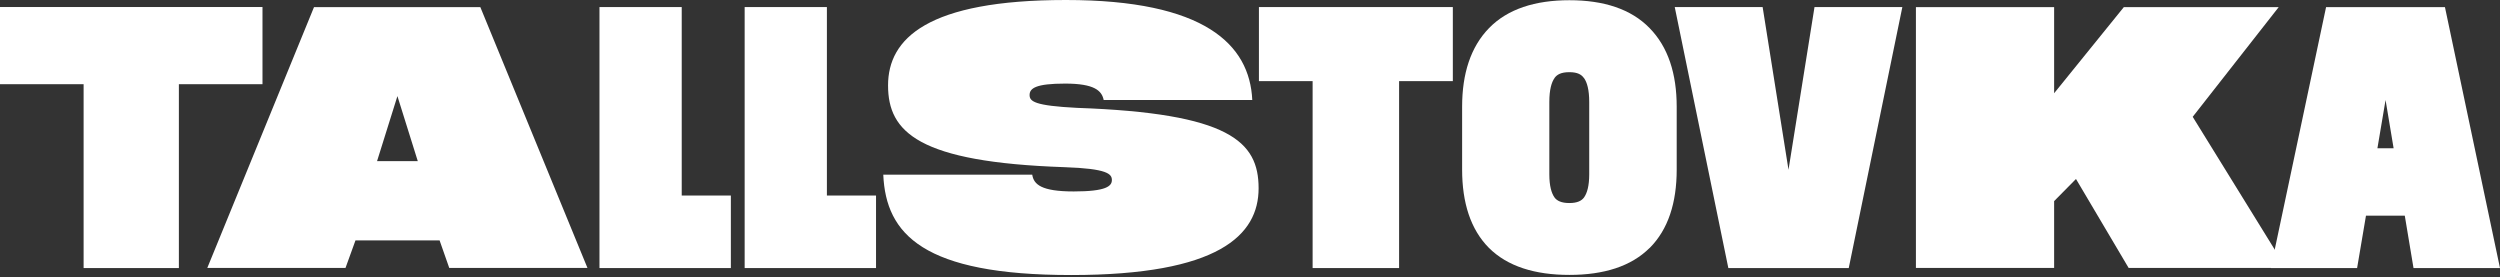
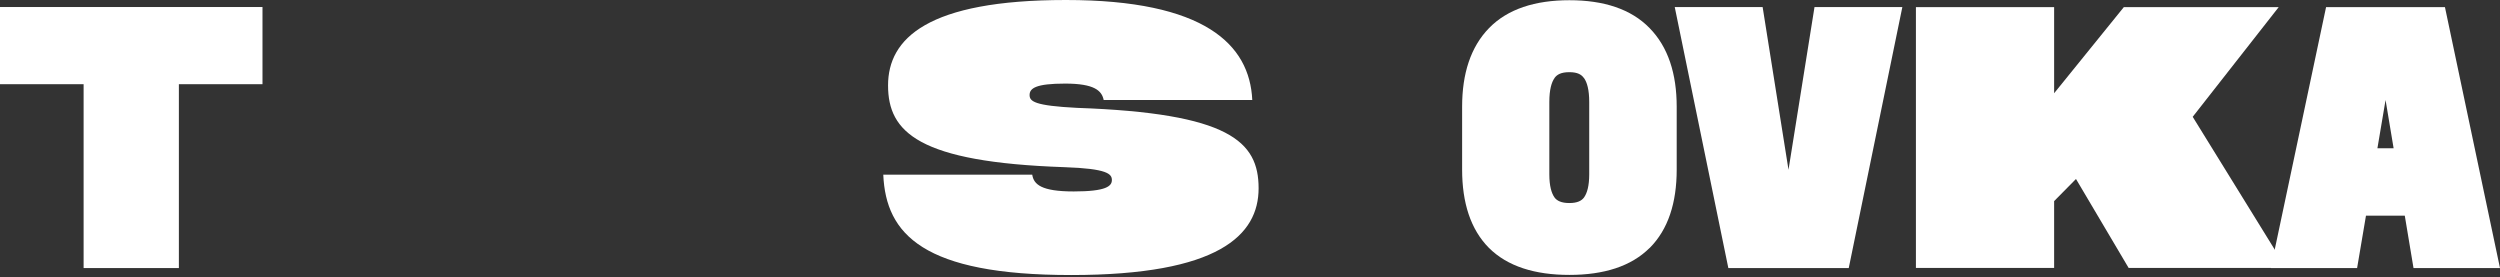
<svg xmlns="http://www.w3.org/2000/svg" width="1019" height="113" viewBox="0 0 1019 113" fill="none">
  <rect x="0" y="0" width="1019" height="113" fill="#333333" stroke="none" />
  <path d="M867.629 109.206L846.172 72.953L837.262 81.972V109.206H780.928V2.917H837.262V38.007L865.662 2.917H928.79L893.746 47.615L931.797 109.206H867.611H867.629Z" fill="white" />
-   <path fill-rule="evenodd" clip-rule="evenodd" d="M682.625 2.881L704.472 109.26H753.549L775.397 2.881H739.591L728.992 69.195L718.449 2.881H682.644H682.625Z" fill="white" />
+   <path fill-rule="evenodd" clip-rule="evenodd" d="M682.625 2.881L704.472 109.26H753.549L775.397 2.881H739.591L728.992 69.195L718.449 2.881H682.644H682.625" fill="white" />
  <path fill-rule="evenodd" clip-rule="evenodd" d="M948.113 2.881L925.579 109.277H960.753L964.373 87.894H980.188L983.751 109.277H1019L996.559 2.899H948.132L948.113 2.881ZM969.032 60.445L972.355 40.762L975.64 60.445H969.032Z" fill="white" />
  <path fill-rule="evenodd" clip-rule="evenodd" d="M672.434 101.046C679.97 93.477 683.423 82.633 683.423 69.123V43.517C683.423 30.043 679.933 19.164 672.378 11.452C664.805 3.668 653.668 0.089 639.691 0.089C625.714 0.089 614.503 3.668 606.93 11.452C599.431 19.146 595.96 30.025 595.96 43.499V69.105C595.96 82.615 599.394 93.477 606.874 101.028C614.466 108.597 625.64 112.051 639.673 112.051C653.705 112.051 664.805 108.597 672.397 101.046H672.434ZM645.65 31.797V31.833C646.875 33.532 647.766 36.575 647.766 41.549V71.092C647.766 75.798 646.893 78.75 645.65 80.486C644.684 81.792 642.995 82.758 639.673 82.758C636.35 82.758 634.568 81.792 633.622 80.486C632.397 78.768 631.506 75.816 631.506 71.092V41.549C631.506 36.575 632.397 33.532 633.622 31.833V31.797C634.605 30.401 636.294 29.417 639.654 29.417C643.014 29.417 644.61 30.401 645.594 31.797H645.65Z" fill="white" />
-   <path fill-rule="evenodd" clip-rule="evenodd" d="M535.022 33.068V109.26H570.271V33.068H592.173V2.881H513.138V33.068H535.04H535.022Z" fill="white" />
  <path d="M420.738 71.199C421.35 75.136 424.357 78.035 437.648 78.035C450.938 78.035 453.202 75.852 453.202 73.382C453.202 70.913 451.383 68.73 433.861 68.14C374.352 66.1 361.971 53.878 361.971 34.803C361.971 15.729 377.972 0 434.455 0C490.938 0 509.37 18.055 510.428 40.762H449.861C449.1 36.969 446.093 34.07 434.158 34.07C422.223 34.07 419.661 35.967 419.661 38.722C419.661 41.335 421.629 43.088 439.003 43.965C501.073 46.148 513.008 57.654 513.008 76.729C513.008 95.803 496.841 112.105 436.59 112.105C376.338 112.105 361.081 95.517 360.023 71.199H420.738Z" fill="white" />
-   <path fill-rule="evenodd" clip-rule="evenodd" d="M244.346 2.881V109.26H297.896V79.699H277.868V2.881H244.346Z" fill="white" />
-   <path fill-rule="evenodd" clip-rule="evenodd" d="M303.521 2.881V109.26H357.071V79.699H337.043V2.881H303.521Z" fill="white" />
-   <path d="M239.446 109.206H183.111L179.176 97.987H144.893L140.828 109.206H84.493L127.983 2.917H195.789L239.446 109.206ZM153.672 65.67H170.285L161.988 39.17L153.691 65.67H153.672Z" fill="white" />
  <path fill-rule="evenodd" clip-rule="evenodd" d="M34.079 34.32V109.26H72.91V34.32H106.99V2.863H0V34.32H34.079Z" fill="white" />
</svg>